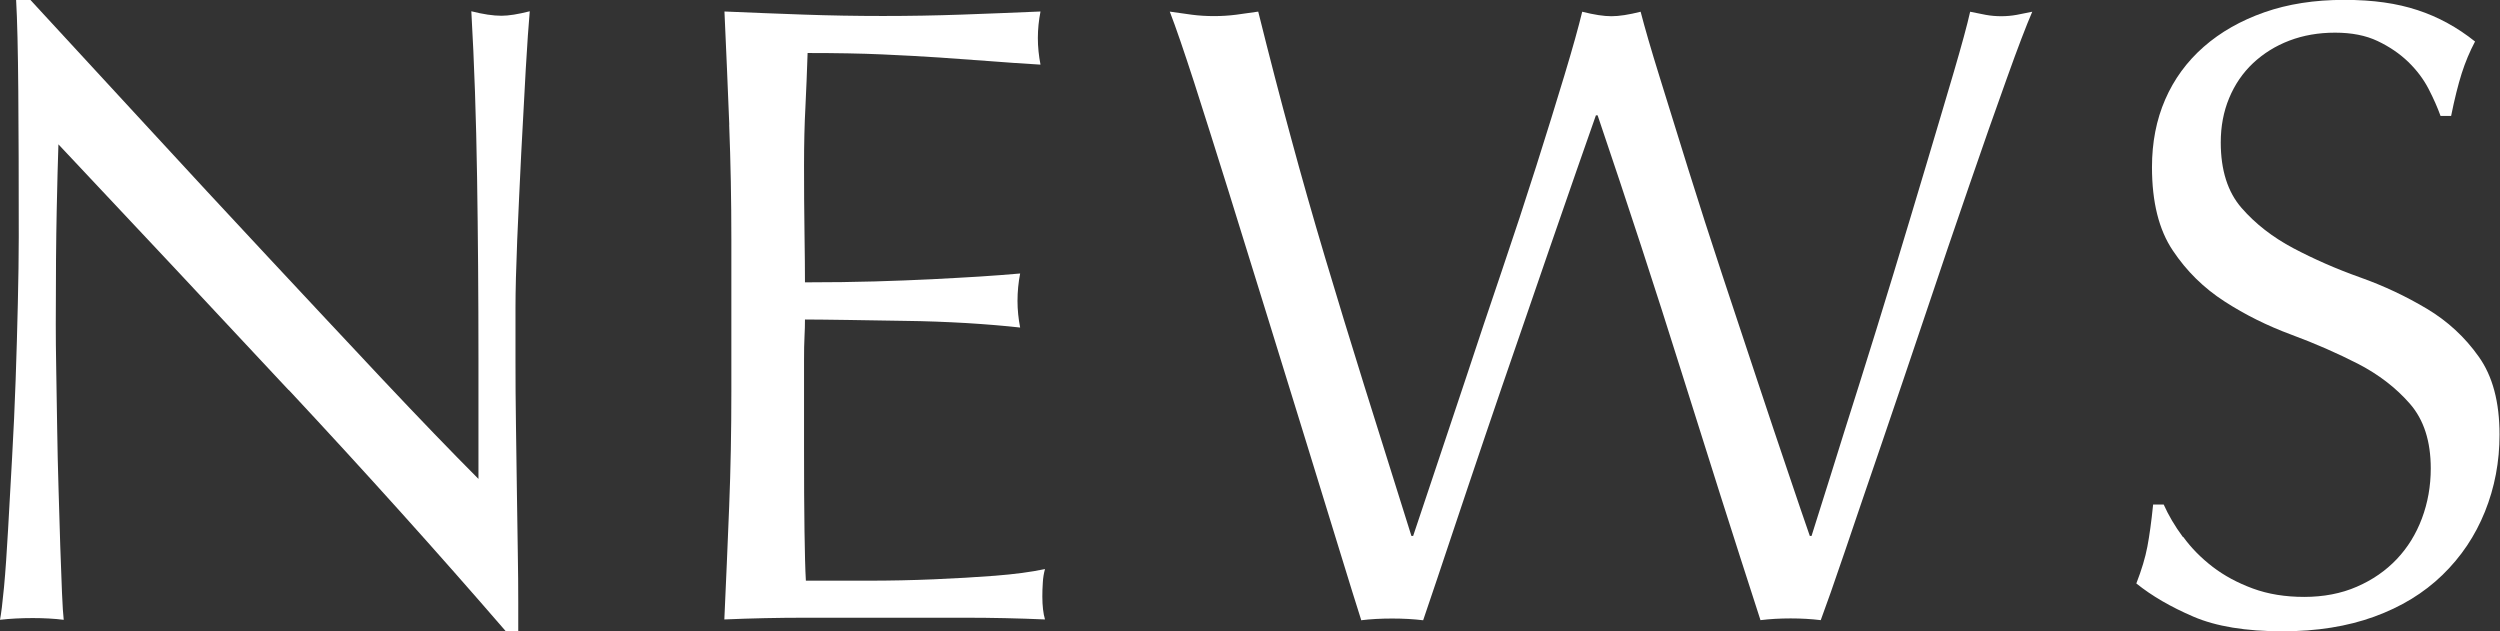
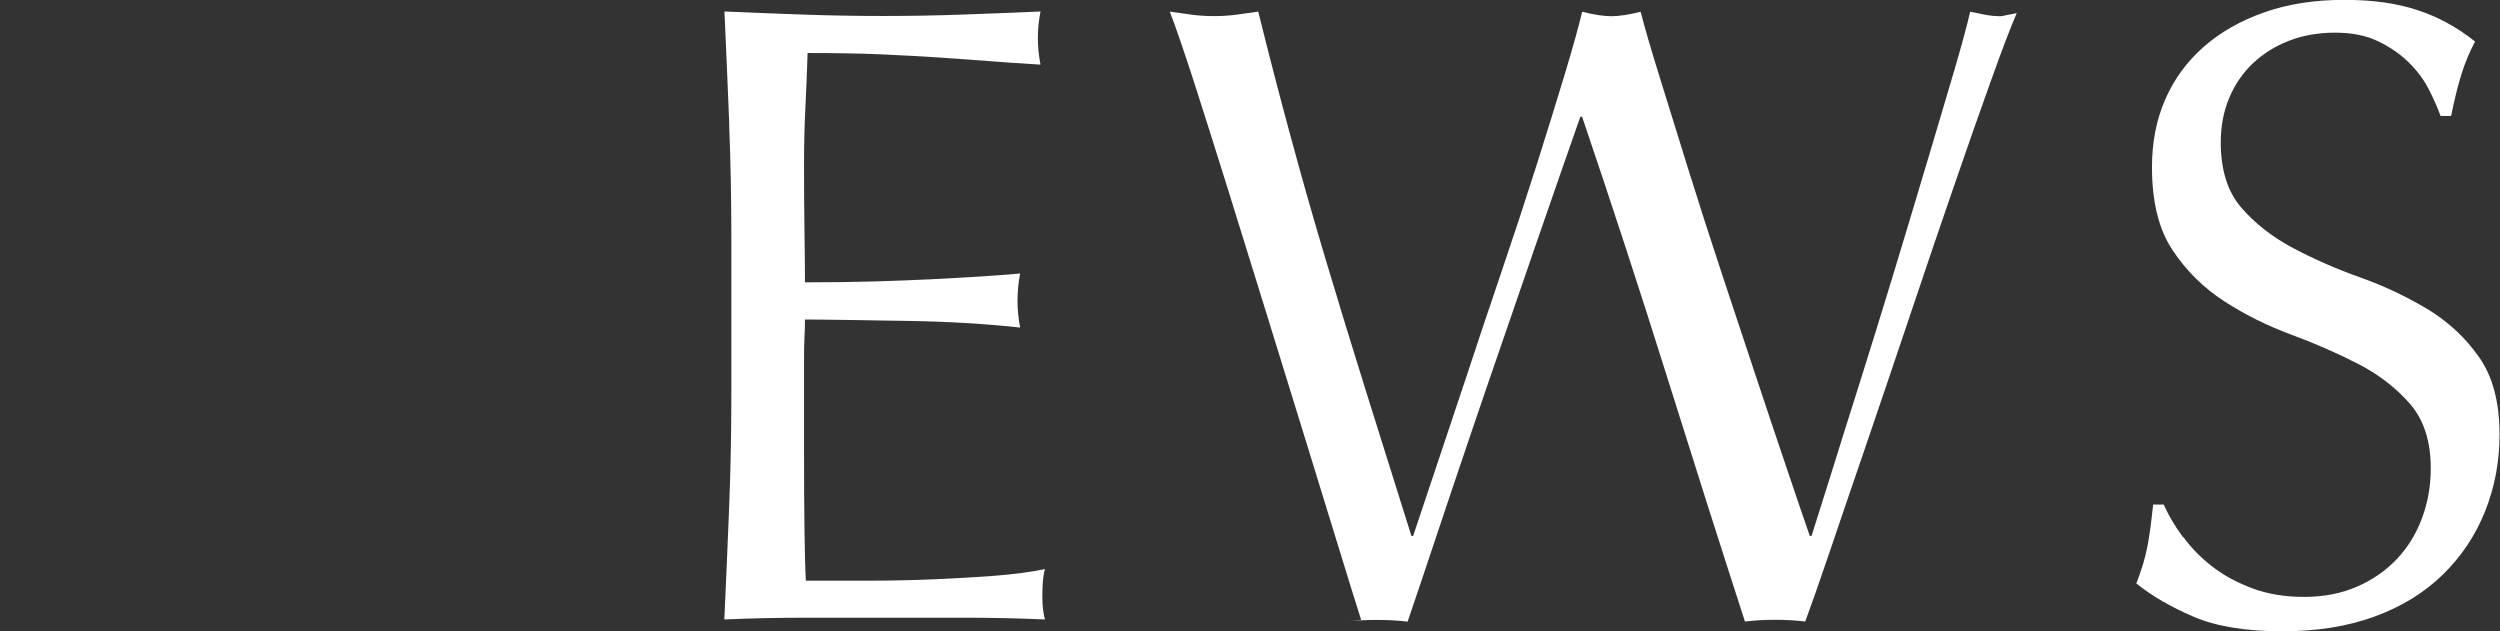
<svg xmlns="http://www.w3.org/2000/svg" id="b" viewBox="0 0 217.37 54.9">
  <rect x="0" y="0" width="217.37" height="54.9" fill="#333333" stroke="none" />
  <defs>
    <style>.d{fill:#fff;}</style>
  </defs>
  <g id="c">
    <g>
-       <path class="d" d="M25.1,33.92c-6.67-7.16-13.35-14.28-20.02-21.37-.05,1.44-.1,3.36-.15,5.77-.05,2.41-.08,5.7-.08,9.86,0,1.08,.01,2.41,.04,4,.03,1.59,.05,3.26,.08,5,.03,1.75,.06,3.52,.12,5.31,.05,1.8,.1,3.47,.15,5.01,.05,1.54,.1,2.89,.15,4.04,.05,1.15,.1,1.94,.15,2.35-.82-.1-1.72-.15-2.69-.15-1.03,0-1.98,.05-2.85,.15,.1-.51,.22-1.46,.35-2.85,.13-1.39,.24-3.04,.35-4.97,.1-1.92,.22-4.02,.35-6.28,.13-2.26,.23-4.52,.31-6.78,.08-2.26,.14-4.47,.19-6.62,.05-2.16,.08-4.08,.08-5.77,0-4.93-.01-9.16-.04-12.71-.03-3.54-.09-6.19-.19-7.93h1.23c3.13,3.39,6.48,7.02,10.05,10.9,3.57,3.88,7.11,7.7,10.63,11.47,3.52,3.77,6.85,7.34,10.01,10.7,3.16,3.36,5.92,6.22,8.28,8.59v-10.47c0-5.39-.04-10.64-.12-15.75-.08-5.11-.24-9.92-.5-14.44,1.03,.26,1.9,.39,2.62,.39,.62,0,1.44-.13,2.46-.39-.1,1.13-.22,2.82-.35,5.08-.13,2.26-.26,4.67-.39,7.24-.13,2.57-.24,5.08-.35,7.55-.1,2.46-.15,4.44-.15,5.93v4.62c0,1.75,.01,3.57,.04,5.47,.03,1.9,.05,3.81,.08,5.74,.03,1.92,.05,3.72,.08,5.39,.03,1.67,.04,3.12,.04,4.35v2.54h-1.08c-5.9-6.83-12.19-13.82-18.87-20.98Z" />
      <path class="d" d="M63.41,10.86c-.13-3.28-.27-6.57-.42-9.86,2.31,.1,4.61,.19,6.89,.27s4.58,.12,6.89,.12,4.59-.04,6.85-.12c2.26-.08,4.54-.17,6.85-.27-.15,.77-.23,1.54-.23,2.31s.08,1.54,.23,2.31c-1.64-.1-3.14-.2-4.5-.31-1.36-.1-2.8-.2-4.31-.31-1.51-.1-3.17-.19-4.97-.27-1.8-.08-3.95-.12-6.47-.12-.05,1.64-.12,3.21-.19,4.7-.08,1.49-.12,3.18-.12,5.08,0,2,.01,3.95,.04,5.85,.03,1.9,.04,3.34,.04,4.31,2.26,0,4.29-.03,6.08-.08,1.8-.05,3.44-.12,4.93-.19,1.49-.08,2.86-.15,4.12-.23,1.26-.08,2.45-.17,3.58-.27-.15,.77-.23,1.57-.23,2.39,0,.77,.08,1.54,.23,2.31-1.34-.15-2.89-.28-4.66-.39-1.77-.1-3.54-.17-5.31-.19-1.77-.03-3.44-.05-5-.08-1.57-.02-2.81-.04-3.74-.04,0,.46-.01,.96-.04,1.5-.03,.54-.04,1.22-.04,2.04v7.62c0,2.93,.01,5.34,.04,7.24,.03,1.9,.06,3.34,.12,4.31h5.39c1.95,0,3.86-.04,5.74-.12,1.87-.08,3.64-.18,5.31-.31,1.67-.13,3.12-.32,4.35-.58-.1,.36-.17,.76-.19,1.19-.03,.44-.04,.83-.04,1.19,0,.82,.08,1.49,.23,2-2.31-.1-4.61-.15-6.89-.15h-13.98c-2.31,0-4.65,.05-7.01,.15,.15-3.28,.29-6.56,.42-9.82,.13-3.26,.19-6.58,.19-9.97v-13.24c0-3.39-.06-6.72-.19-10.01Z" />
-       <path class="d" d="M118.35,53.9c-.41-1.28-1.04-3.31-1.89-6.08-.85-2.77-1.81-5.9-2.89-9.39-1.08-3.49-2.21-7.15-3.39-10.97-1.18-3.82-2.31-7.47-3.39-10.93s-2.07-6.58-2.96-9.36c-.9-2.77-1.6-4.82-2.12-6.16,.67,.1,1.31,.19,1.92,.27s1.26,.12,1.92,.12,1.31-.04,1.93-.12c.62-.08,1.26-.17,1.92-.27,.97,3.9,1.92,7.56,2.85,10.97,.92,3.41,1.91,6.88,2.96,10.4,1.05,3.52,2.18,7.21,3.39,11.09,1.21,3.88,2.58,8.25,4.12,13.13h.15c.46-1.39,1.1-3.3,1.92-5.74,.82-2.44,1.72-5.13,2.7-8.08,.97-2.95,2-6.02,3.08-9.2,1.08-3.18,2.08-6.22,3-9.12,.92-2.9,1.74-5.54,2.46-7.93,.72-2.39,1.23-4.22,1.54-5.51,1.03,.26,1.87,.39,2.54,.39s1.51-.13,2.54-.39c.36,1.39,.91,3.29,1.66,5.7,.74,2.41,1.58,5.1,2.5,8.05,.92,2.95,1.91,6.02,2.96,9.2,1.05,3.18,2.07,6.24,3.04,9.16,.97,2.93,1.86,5.57,2.66,7.93,.8,2.36,1.42,4.21,1.89,5.54h.15c.36-1.13,.91-2.89,1.66-5.27,.74-2.39,1.59-5.08,2.54-8.08,.95-3,1.92-6.16,2.93-9.47s1.95-6.47,2.85-9.47c.9-3,1.69-5.69,2.39-8.05,.69-2.36,1.17-4.11,1.42-5.24,.46,.1,.91,.19,1.35,.27,.44,.08,.89,.12,1.35,.12s.91-.04,1.35-.12c.44-.08,.89-.17,1.35-.27-.51,1.18-1.26,3.13-2.23,5.85-.98,2.72-2.07,5.83-3.27,9.32-1.21,3.49-2.46,7.19-3.77,11.09-1.31,3.9-2.57,7.61-3.77,11.13-1.21,3.52-2.28,6.67-3.23,9.47-.95,2.8-1.66,4.81-2.12,6.04-.82-.1-1.69-.15-2.62-.15s-1.8,.05-2.62,.15c-2.31-7.13-4.59-14.31-6.85-21.52-2.26-7.21-4.7-14.67-7.31-22.37h-.15c-.41,1.18-.96,2.76-1.66,4.74-.69,1.98-1.46,4.2-2.31,6.66-.85,2.46-1.76,5.11-2.73,7.93-.98,2.82-1.95,5.67-2.93,8.55-.98,2.88-1.92,5.7-2.85,8.47-.92,2.77-1.77,5.29-2.54,7.55-.82-.1-1.72-.15-2.7-.15s-1.88,.05-2.7,.15Z" />
+       <path class="d" d="M118.35,53.9c-.41-1.28-1.04-3.31-1.89-6.08-.85-2.77-1.81-5.9-2.89-9.39-1.08-3.49-2.21-7.15-3.39-10.97-1.18-3.82-2.31-7.47-3.39-10.93s-2.07-6.58-2.96-9.36c-.9-2.77-1.6-4.82-2.12-6.16,.67,.1,1.31,.19,1.92,.27s1.26,.12,1.92,.12,1.31-.04,1.93-.12c.62-.08,1.26-.17,1.92-.27,.97,3.9,1.92,7.56,2.85,10.97,.92,3.41,1.91,6.88,2.96,10.4,1.05,3.52,2.18,7.21,3.39,11.09,1.21,3.88,2.58,8.25,4.12,13.13h.15c.46-1.39,1.1-3.3,1.92-5.74,.82-2.44,1.72-5.13,2.7-8.08,.97-2.95,2-6.02,3.08-9.2,1.08-3.18,2.08-6.22,3-9.12,.92-2.9,1.74-5.54,2.46-7.93,.72-2.39,1.23-4.22,1.54-5.51,1.03,.26,1.87,.39,2.54,.39s1.51-.13,2.54-.39c.36,1.39,.91,3.29,1.66,5.7,.74,2.41,1.58,5.1,2.5,8.05,.92,2.95,1.91,6.02,2.96,9.2,1.05,3.18,2.07,6.24,3.04,9.16,.97,2.93,1.86,5.57,2.66,7.93,.8,2.36,1.42,4.21,1.89,5.54h.15c.36-1.13,.91-2.89,1.66-5.27,.74-2.39,1.59-5.08,2.54-8.08,.95-3,1.92-6.16,2.93-9.47s1.95-6.47,2.85-9.47c.9-3,1.69-5.69,2.39-8.05,.69-2.36,1.17-4.11,1.42-5.24,.46,.1,.91,.19,1.35,.27,.44,.08,.89,.12,1.35,.12c.44-.08,.89-.17,1.35-.27-.51,1.18-1.26,3.13-2.23,5.85-.98,2.72-2.07,5.83-3.27,9.32-1.21,3.49-2.46,7.19-3.77,11.09-1.31,3.9-2.57,7.61-3.77,11.13-1.21,3.52-2.28,6.67-3.23,9.47-.95,2.8-1.66,4.81-2.12,6.04-.82-.1-1.69-.15-2.62-.15s-1.8,.05-2.62,.15c-2.31-7.13-4.59-14.31-6.85-21.52-2.26-7.21-4.7-14.67-7.31-22.37h-.15c-.41,1.18-.96,2.76-1.66,4.74-.69,1.98-1.46,4.2-2.31,6.66-.85,2.46-1.76,5.11-2.73,7.93-.98,2.82-1.95,5.67-2.93,8.55-.98,2.88-1.92,5.7-2.85,8.47-.92,2.77-1.77,5.29-2.54,7.55-.82-.1-1.72-.15-2.7-.15s-1.88,.05-2.7,.15Z" />
      <path class="d" d="M189.84,46.7c.69,.95,1.54,1.81,2.54,2.58s2.17,1.4,3.5,1.89c1.33,.49,2.82,.73,4.47,.73s3.22-.29,4.58-.89c1.36-.59,2.51-1.39,3.46-2.39,.95-1,1.68-2.18,2.19-3.54,.51-1.36,.77-2.81,.77-4.35,0-2.36-.6-4.23-1.81-5.62-1.21-1.39-2.71-2.54-4.5-3.47-1.8-.92-3.73-1.77-5.81-2.54s-4.02-1.73-5.81-2.89c-1.8-1.16-3.3-2.63-4.5-4.43-1.21-1.8-1.81-4.21-1.81-7.24,0-2.16,.38-4.12,1.15-5.89,.77-1.77,1.89-3.3,3.35-4.58,1.46-1.28,3.22-2.28,5.27-3,2.05-.72,4.36-1.08,6.93-1.08s4.59,.3,6.39,.89c1.8,.59,3.46,1.5,5,2.73-.46,.87-.85,1.8-1.16,2.77-.31,.98-.62,2.21-.92,3.7h-.92c-.26-.72-.6-1.5-1.04-2.35-.44-.85-1.03-1.63-1.77-2.35-.75-.72-1.63-1.32-2.66-1.81-1.03-.49-2.26-.73-3.7-.73s-2.76,.23-3.97,.69-2.26,1.12-3.16,1.96c-.9,.85-1.59,1.86-2.08,3.04-.49,1.18-.73,2.46-.73,3.85,0,2.41,.6,4.31,1.81,5.7,1.21,1.39,2.71,2.55,4.5,3.5,1.8,.95,3.73,1.8,5.81,2.54,2.08,.74,4.02,1.66,5.81,2.73s3.3,2.46,4.5,4.16c1.21,1.69,1.81,3.95,1.81,6.78,0,2.36-.42,4.59-1.27,6.7-.85,2.11-2.08,3.94-3.7,5.51-1.62,1.57-3.59,2.77-5.93,3.62-2.34,.85-4.99,1.27-7.97,1.27-3.18,0-5.76-.42-7.74-1.27-1.98-.85-3.63-1.81-4.97-2.89,.46-1.18,.78-2.25,.96-3.2,.18-.95,.35-2.17,.5-3.66h.92c.41,.92,.96,1.86,1.66,2.81Z" />
    </g>
  </g>
</svg>